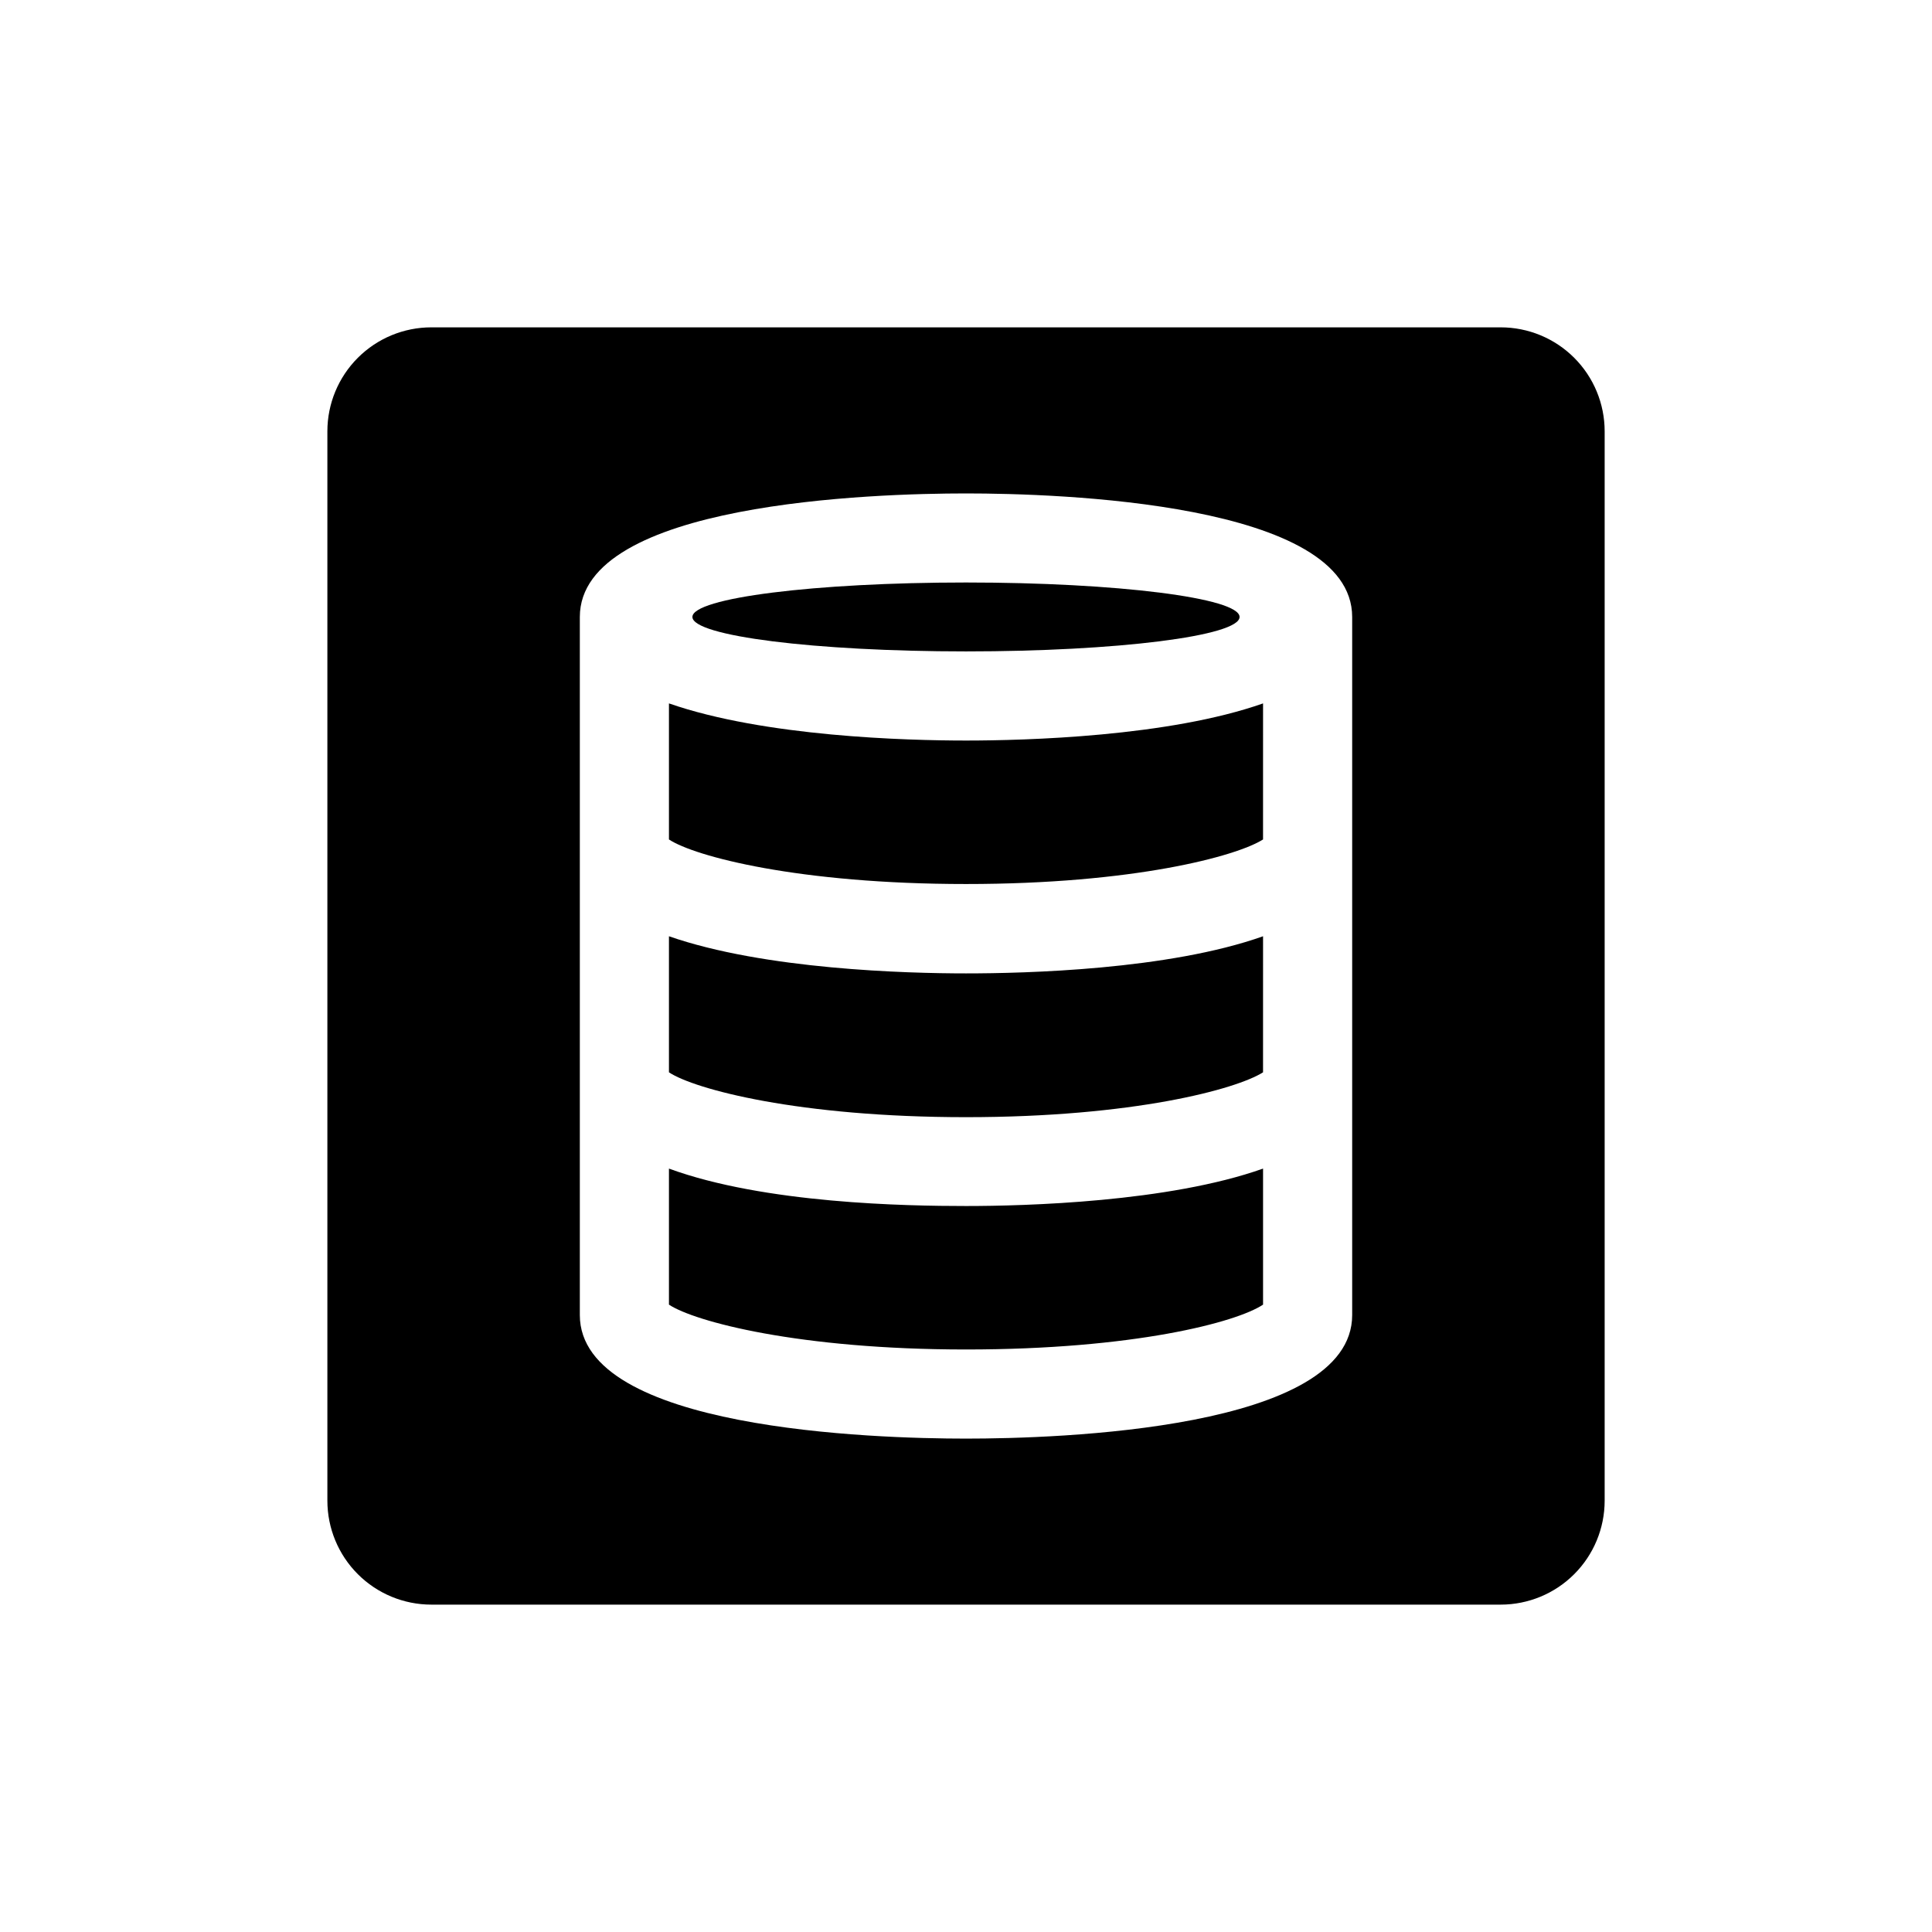
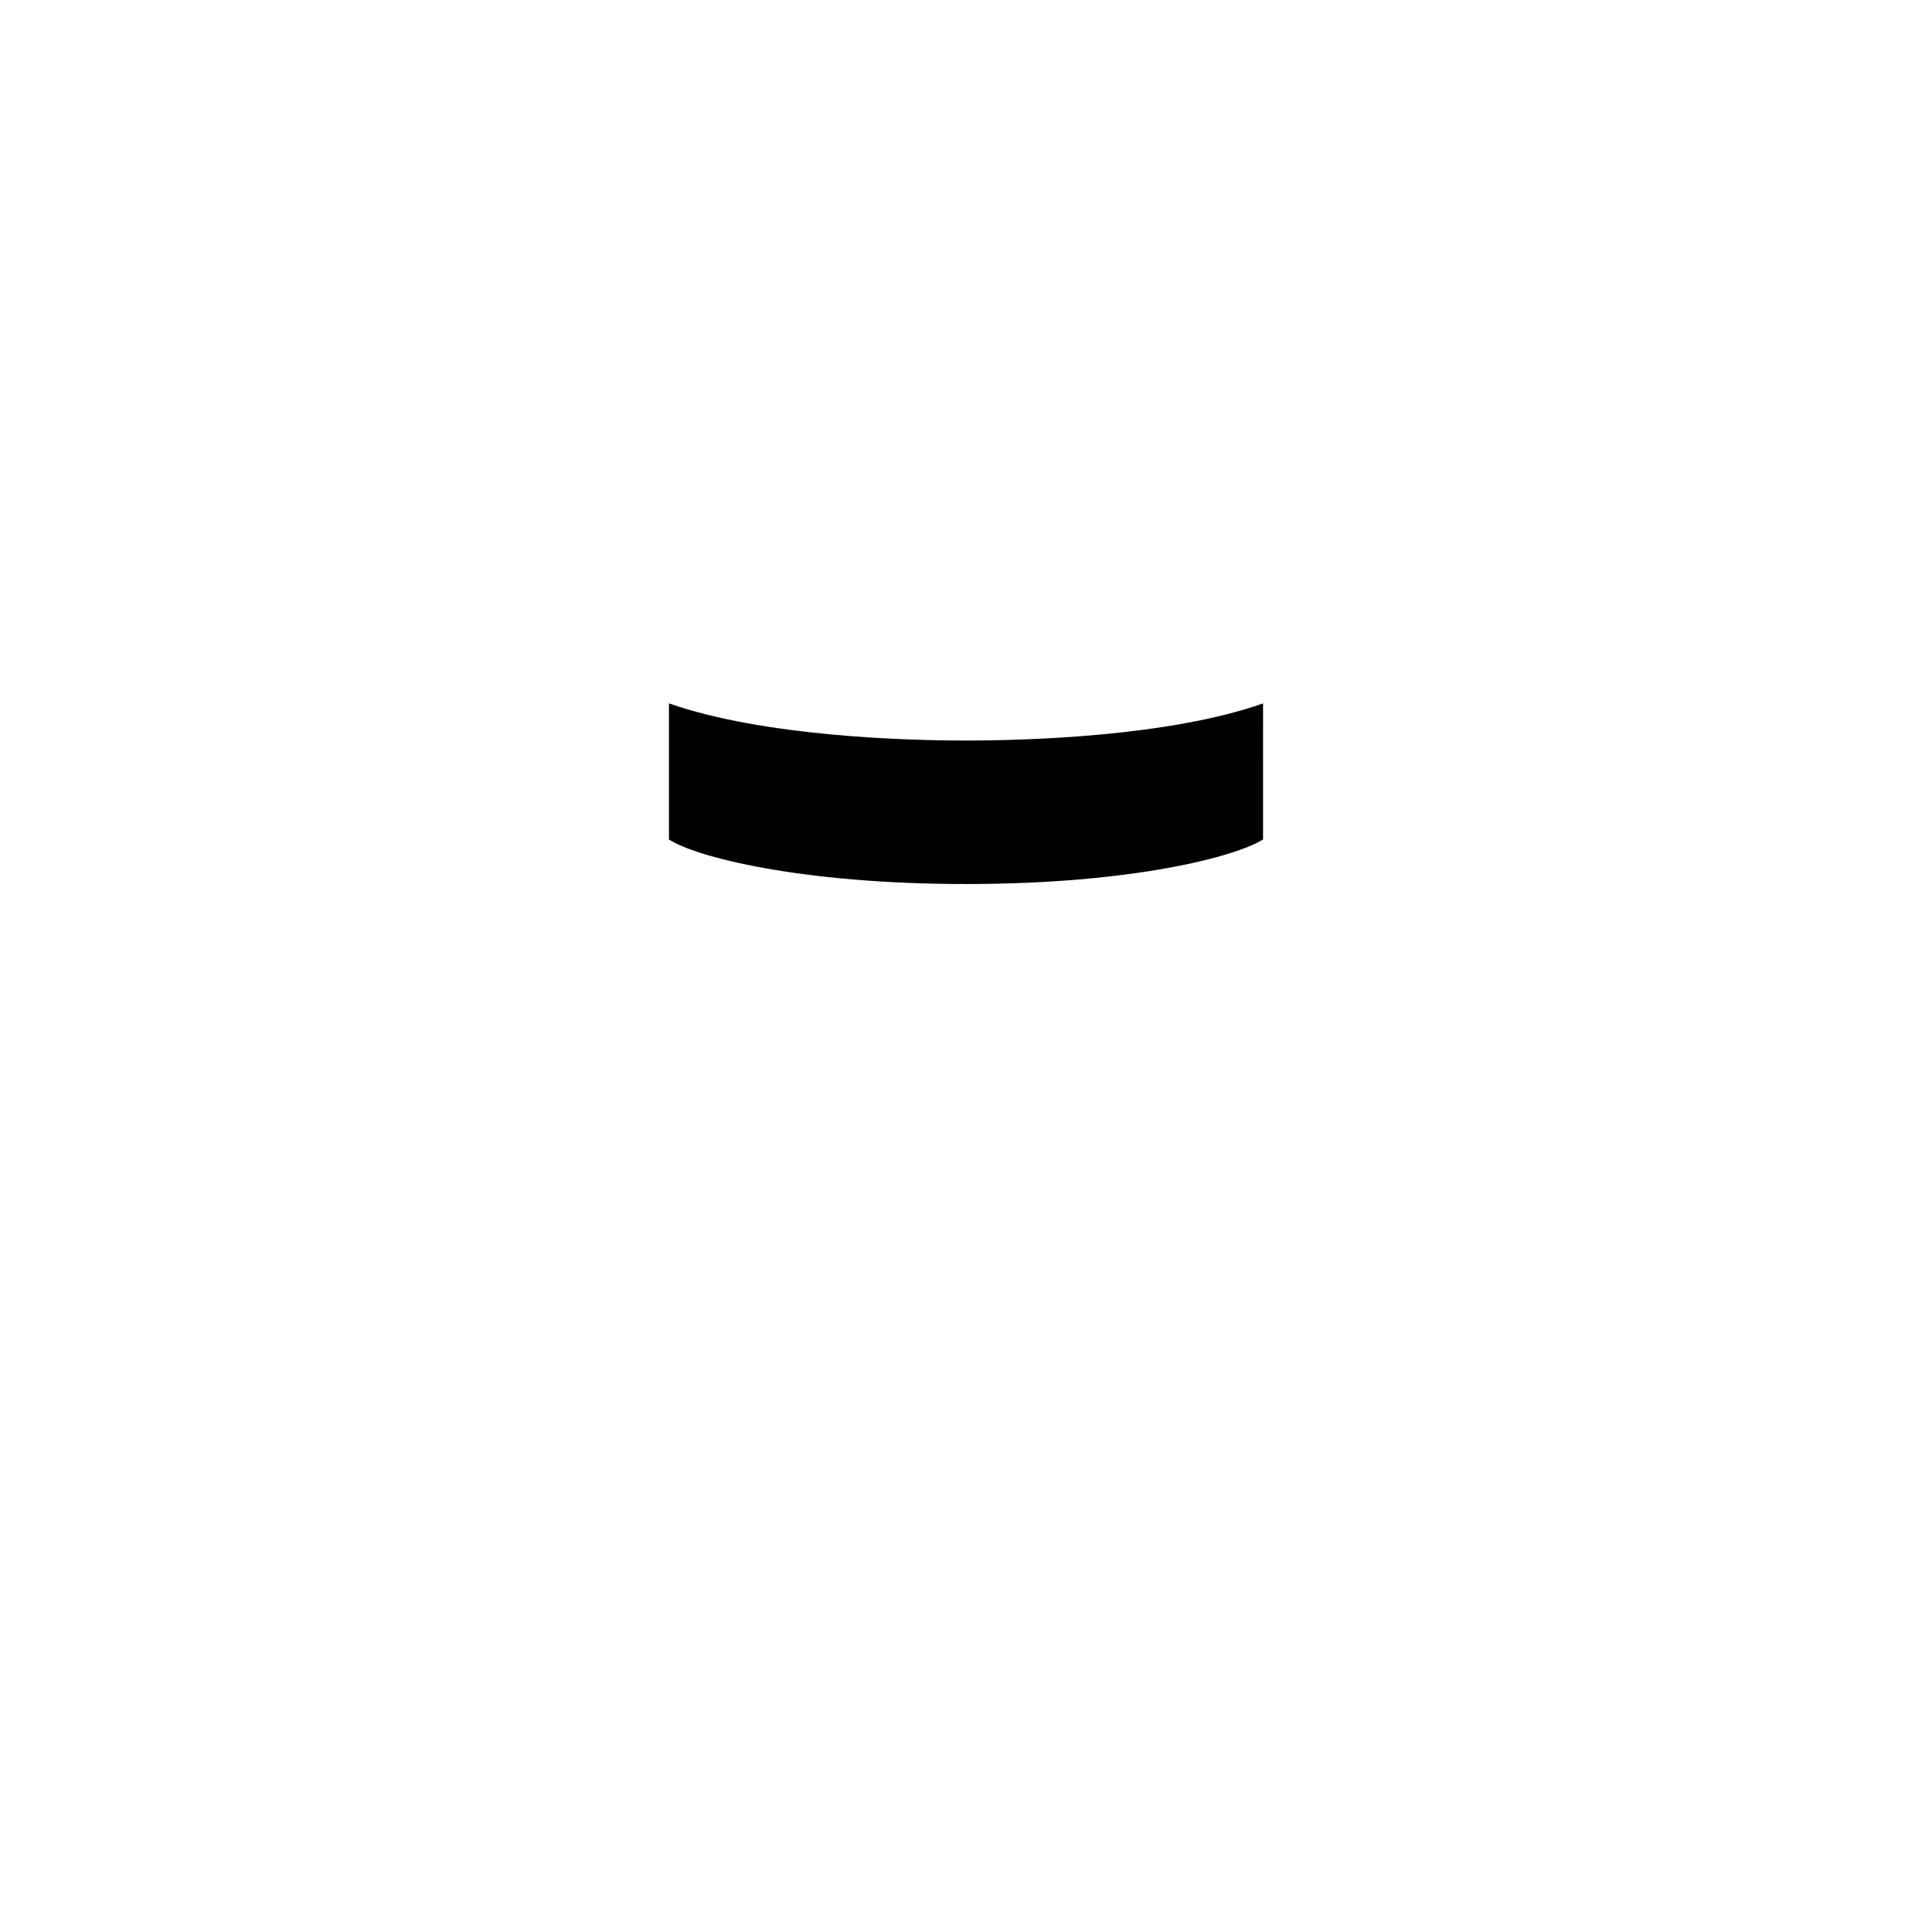
<svg xmlns="http://www.w3.org/2000/svg" fill="#000000" width="800px" height="800px" version="1.1" viewBox="144 144 512 512">
  <g>
-     <path d="m321.28 392.12v36.055c6.769 4.488 34.402 11.887 78.719 11.887 44.32 0 71.637-7.398 78.719-11.887l0.004-36.055c-25.031 8.895-62.977 9.84-78.719 9.84-15.746 0-53.375-1.023-78.723-9.84z" />
-     <path d="m321.28 453.69v36.051c6.769 4.488 34.402 11.887 78.719 11.887 44.32 0 71.637-7.164 78.723-11.887v-36.051c-25.031 8.895-62.977 9.918-78.719 9.918-15.746 0-53.375-0.629-78.723-9.918z" />
-     <path d="m472.5 307.5c0 5.043-32.461 9.129-72.5 9.129-40.043 0-72.504-4.086-72.504-9.129 0-5.043 32.461-9.133 72.504-9.133 40.039 0 72.5 4.09 72.5 9.133" />
    <path d="m321.28 330.41v36.055c6.769 4.488 34.402 11.809 78.719 11.809 44.32 0 71.637-7.32 78.719-11.809l0.004-36.055c-25.031 8.816-62.977 9.84-78.719 9.84-15.746 0-53.375-1.023-78.723-9.84z" />
-     <path d="m541.7 230.75h-283.39c-7.305 0-14.312 2.902-19.48 8.07-5.168 5.168-8.07 12.176-8.07 19.48v283.39c0 7.309 2.902 14.316 8.07 19.48 5.168 5.168 12.176 8.07 19.48 8.07h283.39c7.309 0 14.316-2.902 19.48-8.07 5.168-5.164 8.07-12.172 8.07-19.48v-283.39c0-7.305-2.902-14.312-8.07-19.48-5.164-5.168-12.172-8.07-19.48-8.07zm-39.359 261.75c0 30.387-78.09 32.746-102.34 32.746s-102.34-2.363-102.34-32.746v-184.99c0-30.387 78.09-32.746 102.34-32.746s102.34 2.363 102.34 32.746z" />
  </g>
</svg>